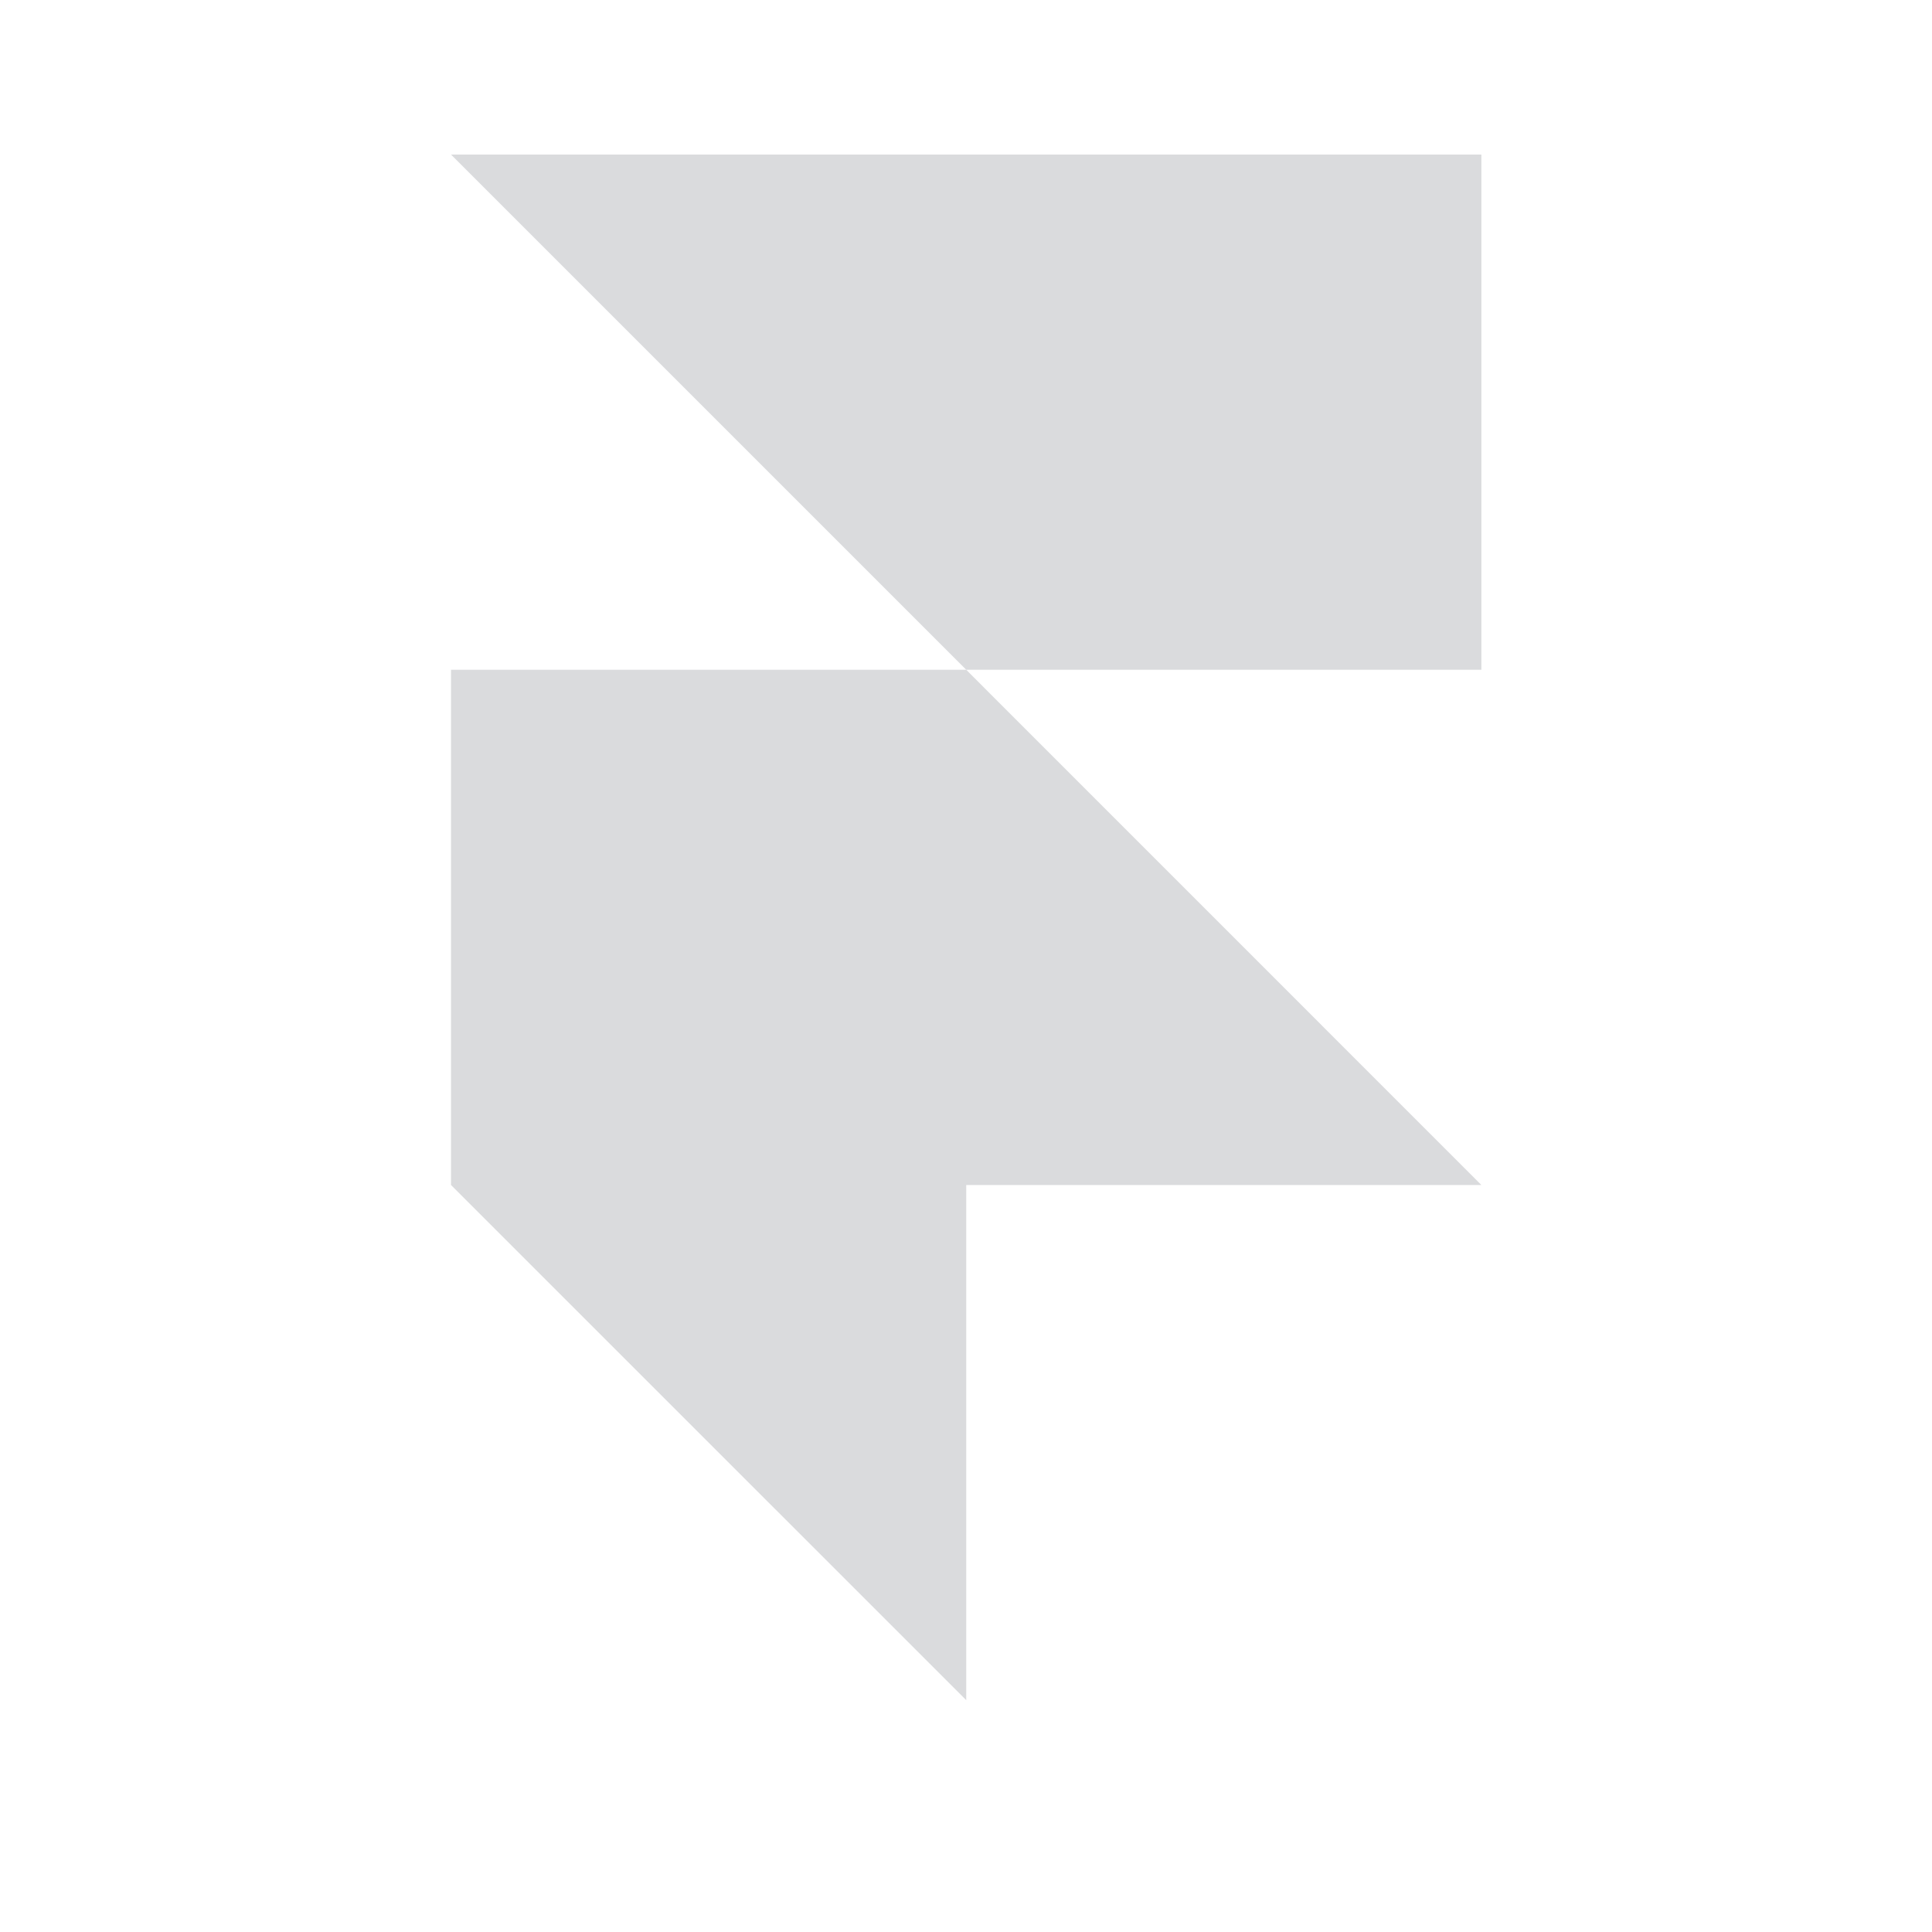
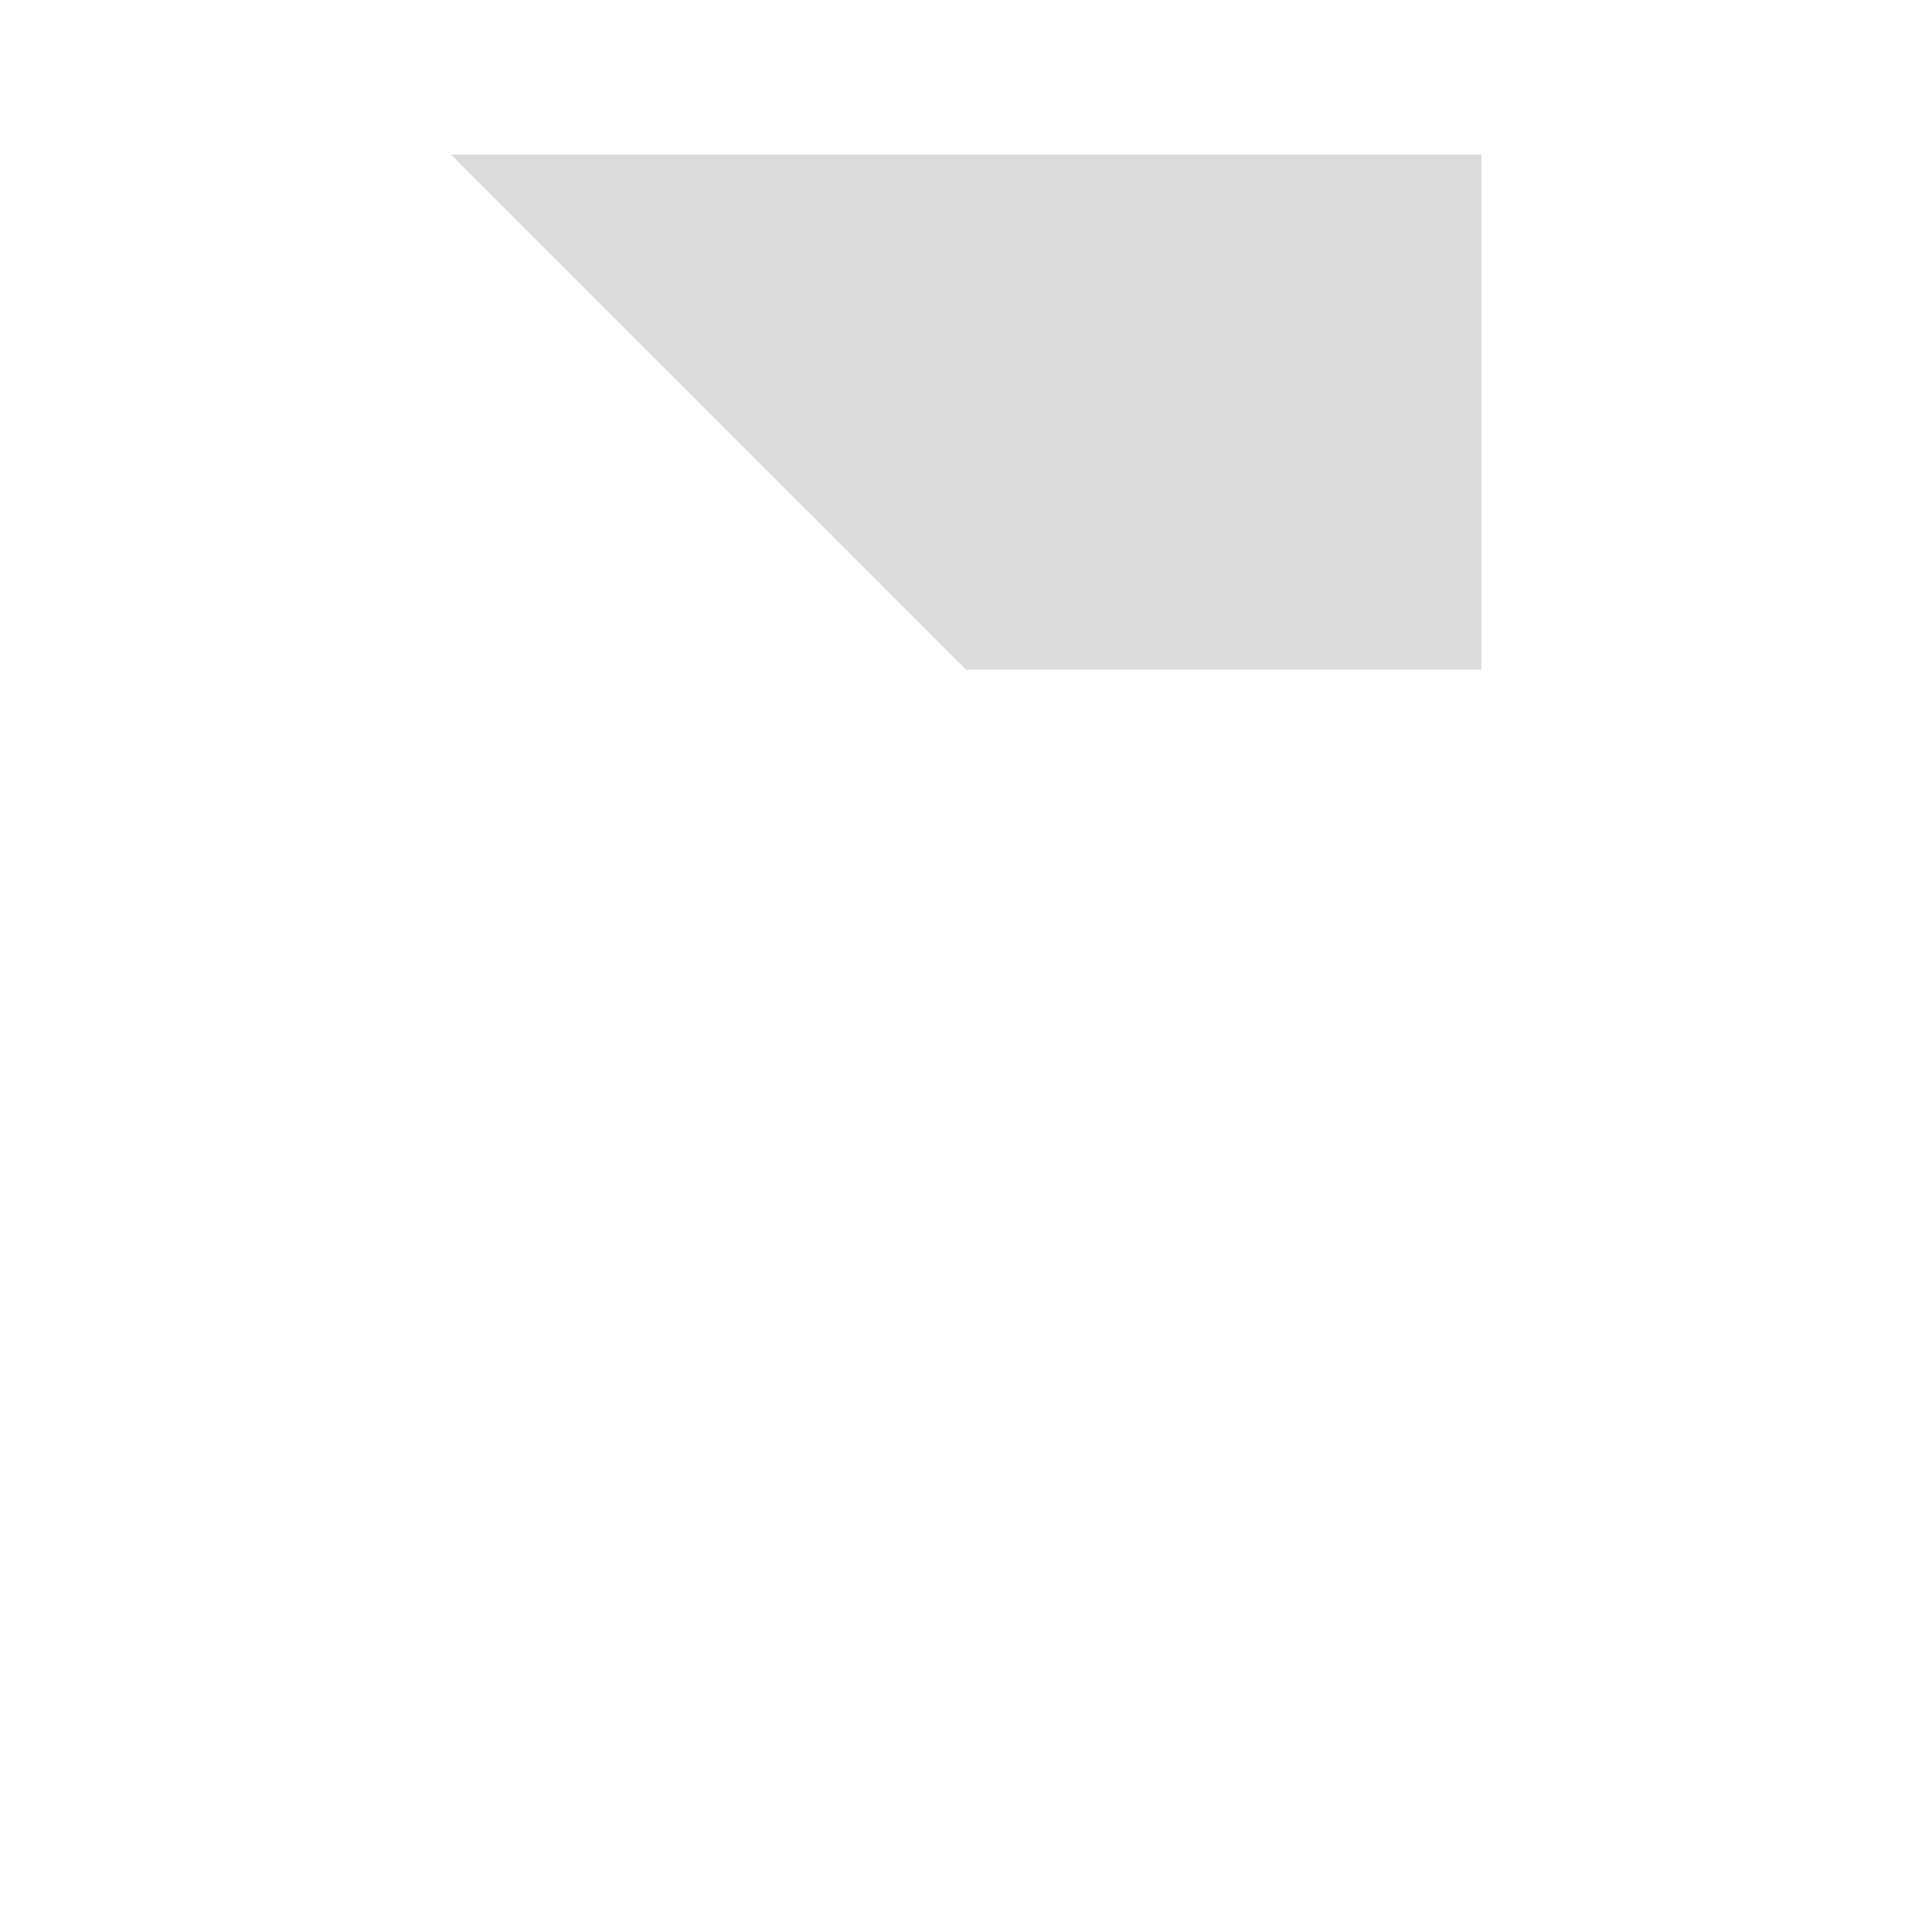
<svg xmlns="http://www.w3.org/2000/svg" width="25" height="25" viewBox="0 0 25 25" fill="none">
  <path d="M19.169 2V8.667H12.503L5.836 2H19.169Z" fill="#DADBDD" />
-   <path d="M5.836 8.667H12.503L19.169 15.334H12.503V22L5.836 15.334V8.667Z" fill="#DADBDD" />
</svg>